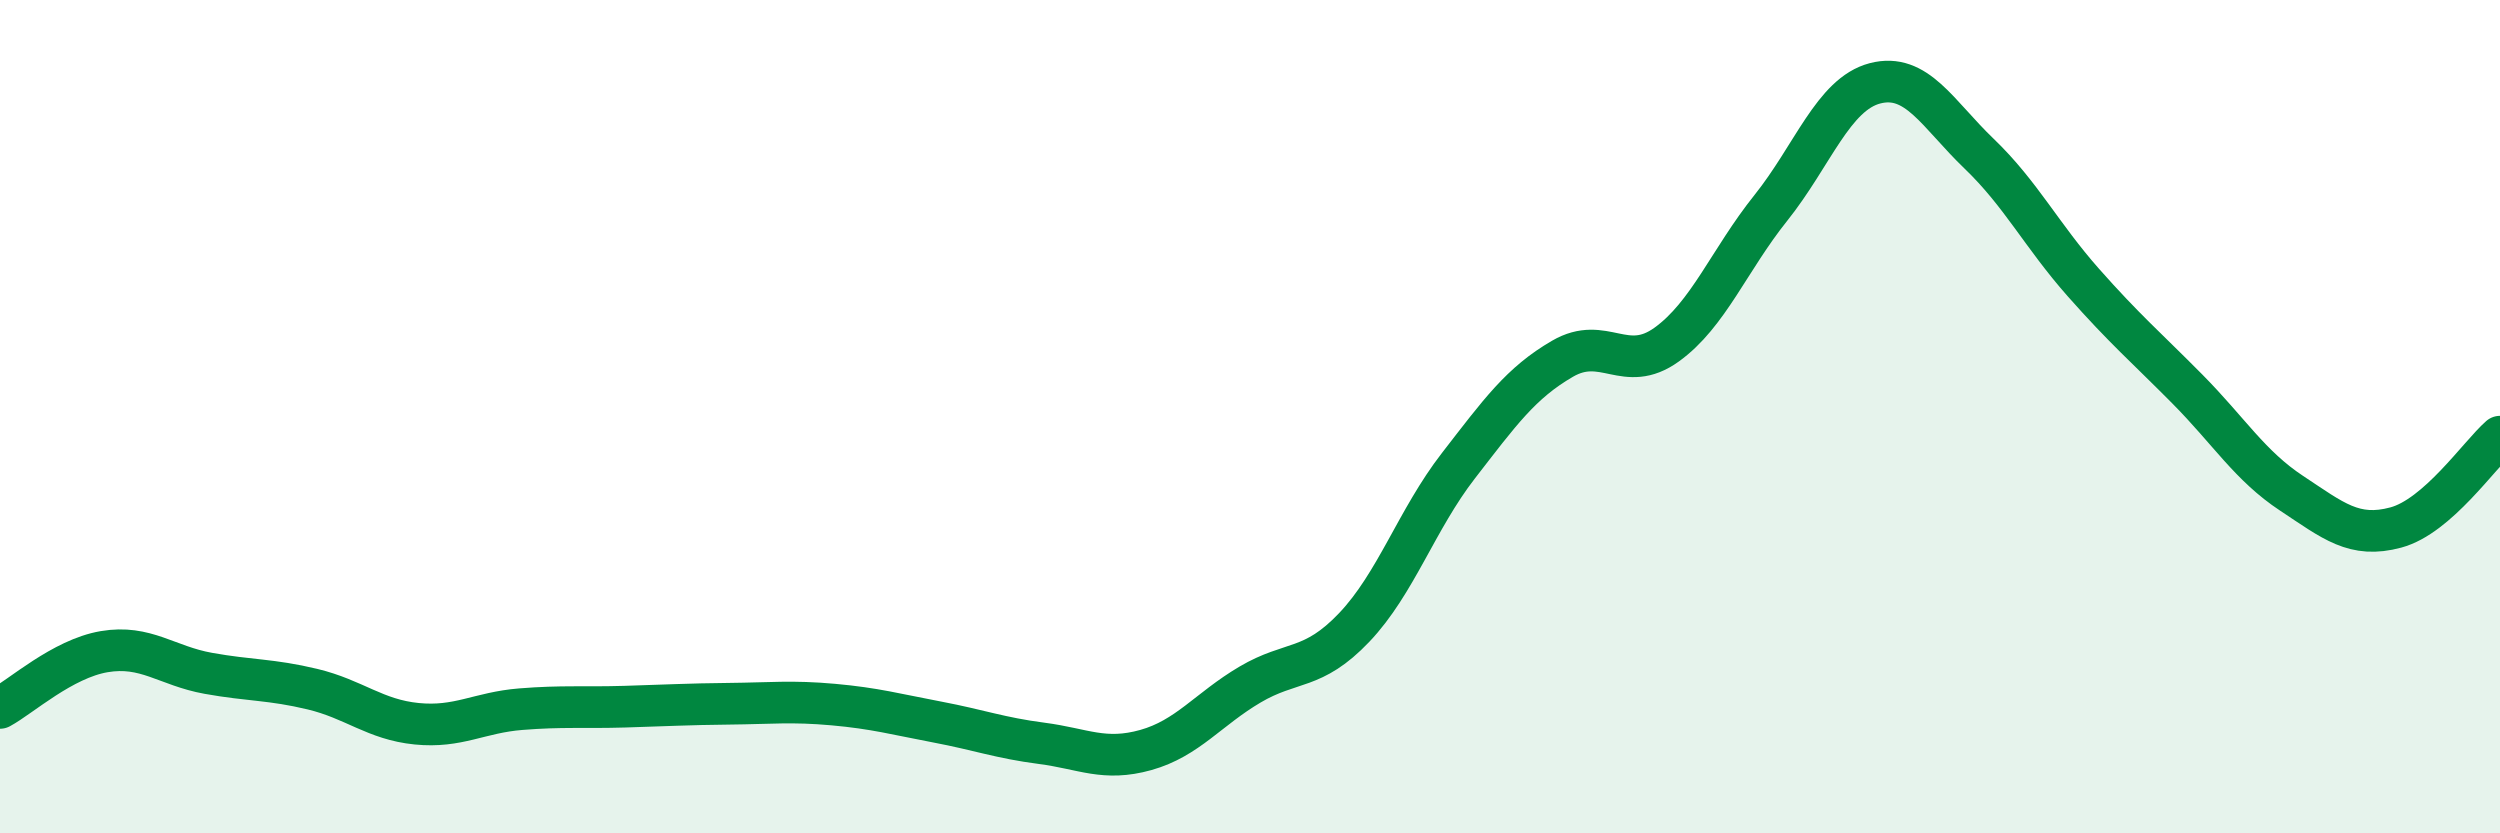
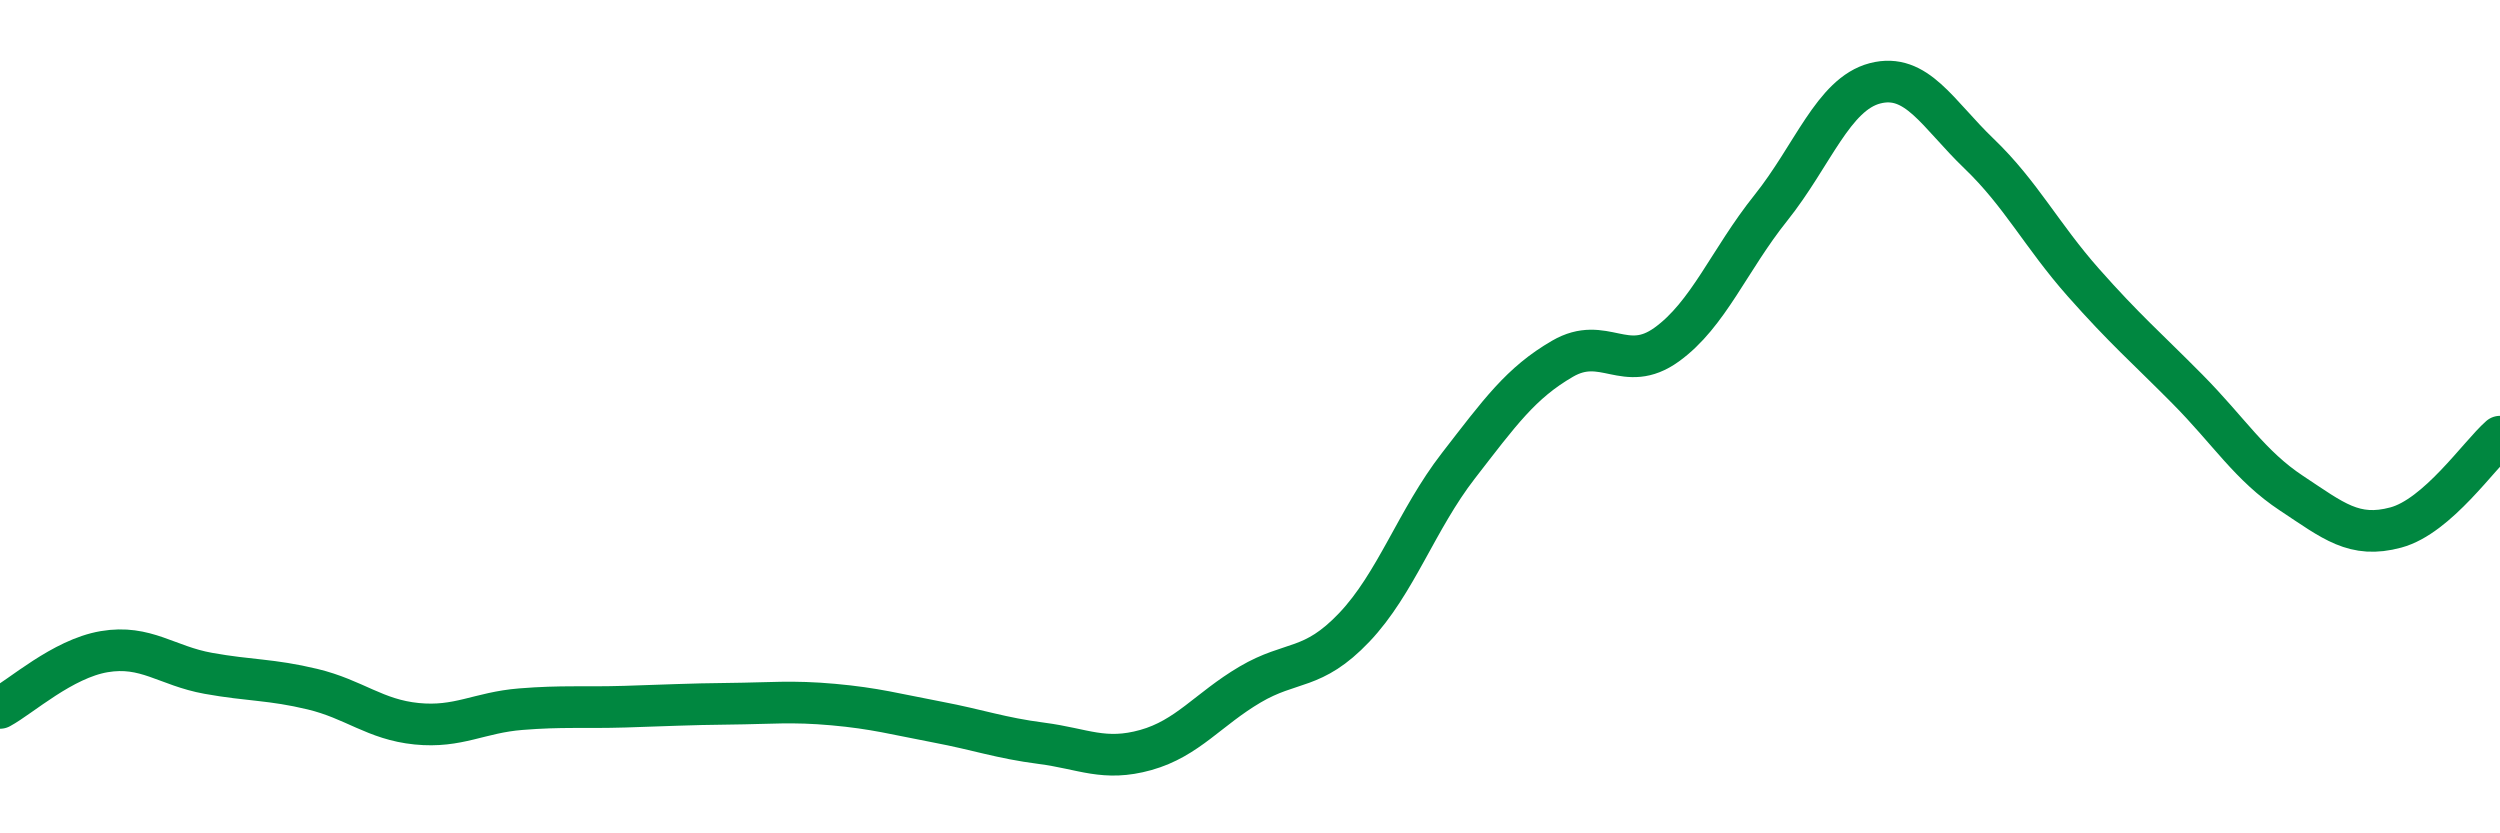
<svg xmlns="http://www.w3.org/2000/svg" width="60" height="20" viewBox="0 0 60 20">
-   <path d="M 0,16.99 C 0.5,16.72 1.5,15.81 2.5,15.64 C 3.5,15.47 4,15.98 5,16.16 C 6,16.34 6.5,16.3 7.5,16.54 C 8.5,16.78 9,17.27 10,17.37 C 11,17.47 11.5,17.1 12.5,17.02 C 13.5,16.94 14,16.99 15,16.96 C 16,16.93 16.5,16.9 17.5,16.89 C 18.5,16.88 19,16.82 20,16.91 C 21,17 21.5,17.14 22.5,17.33 C 23.5,17.52 24,17.71 25,17.84 C 26,17.97 26.5,18.28 27.5,18 C 28.5,17.72 29,17.02 30,16.43 C 31,15.84 31.5,16.11 32.5,15.06 C 33.5,14.01 34,12.47 35,11.18 C 36,9.89 36.5,9.19 37.5,8.61 C 38.5,8.03 39,8.99 40,8.27 C 41,7.55 41.5,6.24 42.5,4.99 C 43.5,3.74 44,2.26 45,2 C 46,1.74 46.5,2.73 47.5,3.69 C 48.5,4.65 49,5.65 50,6.78 C 51,7.91 51.5,8.33 52.5,9.34 C 53.5,10.35 54,11.18 55,11.84 C 56,12.5 56.5,12.93 57.5,12.66 C 58.5,12.39 59.5,10.92 60,10.48L60 20L0 20Z" fill="#008740" opacity="0.1" stroke-linecap="round" stroke-linejoin="round" />
  <path d="M 0,16.99 C 0.5,16.72 1.5,15.81 2.5,15.64 C 3.5,15.47 4,15.98 5,16.16 C 6,16.34 6.5,16.3 7.5,16.54 C 8.5,16.78 9,17.27 10,17.37 C 11,17.47 11.5,17.1 12.5,17.02 C 13.5,16.94 14,16.99 15,16.96 C 16,16.93 16.5,16.9 17.5,16.89 C 18.5,16.88 19,16.82 20,16.91 C 21,17 21.5,17.14 22.5,17.33 C 23.5,17.52 24,17.71 25,17.84 C 26,17.97 26.5,18.28 27.5,18 C 28.5,17.72 29,17.02 30,16.43 C 31,15.84 31.5,16.11 32.5,15.06 C 33.5,14.01 34,12.47 35,11.18 C 36,9.89 36.5,9.19 37.5,8.61 C 38.5,8.03 39,8.99 40,8.27 C 41,7.55 41.5,6.24 42.5,4.99 C 43.5,3.74 44,2.26 45,2 C 46,1.74 46.5,2.73 47.5,3.69 C 48.5,4.65 49,5.65 50,6.78 C 51,7.91 51.5,8.33 52.5,9.34 C 53.5,10.35 54,11.18 55,11.84 C 56,12.5 56.5,12.93 57.5,12.66 C 58.5,12.39 59.5,10.92 60,10.48" stroke="#008740" stroke-width="1" fill="none" stroke-linecap="round" stroke-linejoin="round" />
</svg>